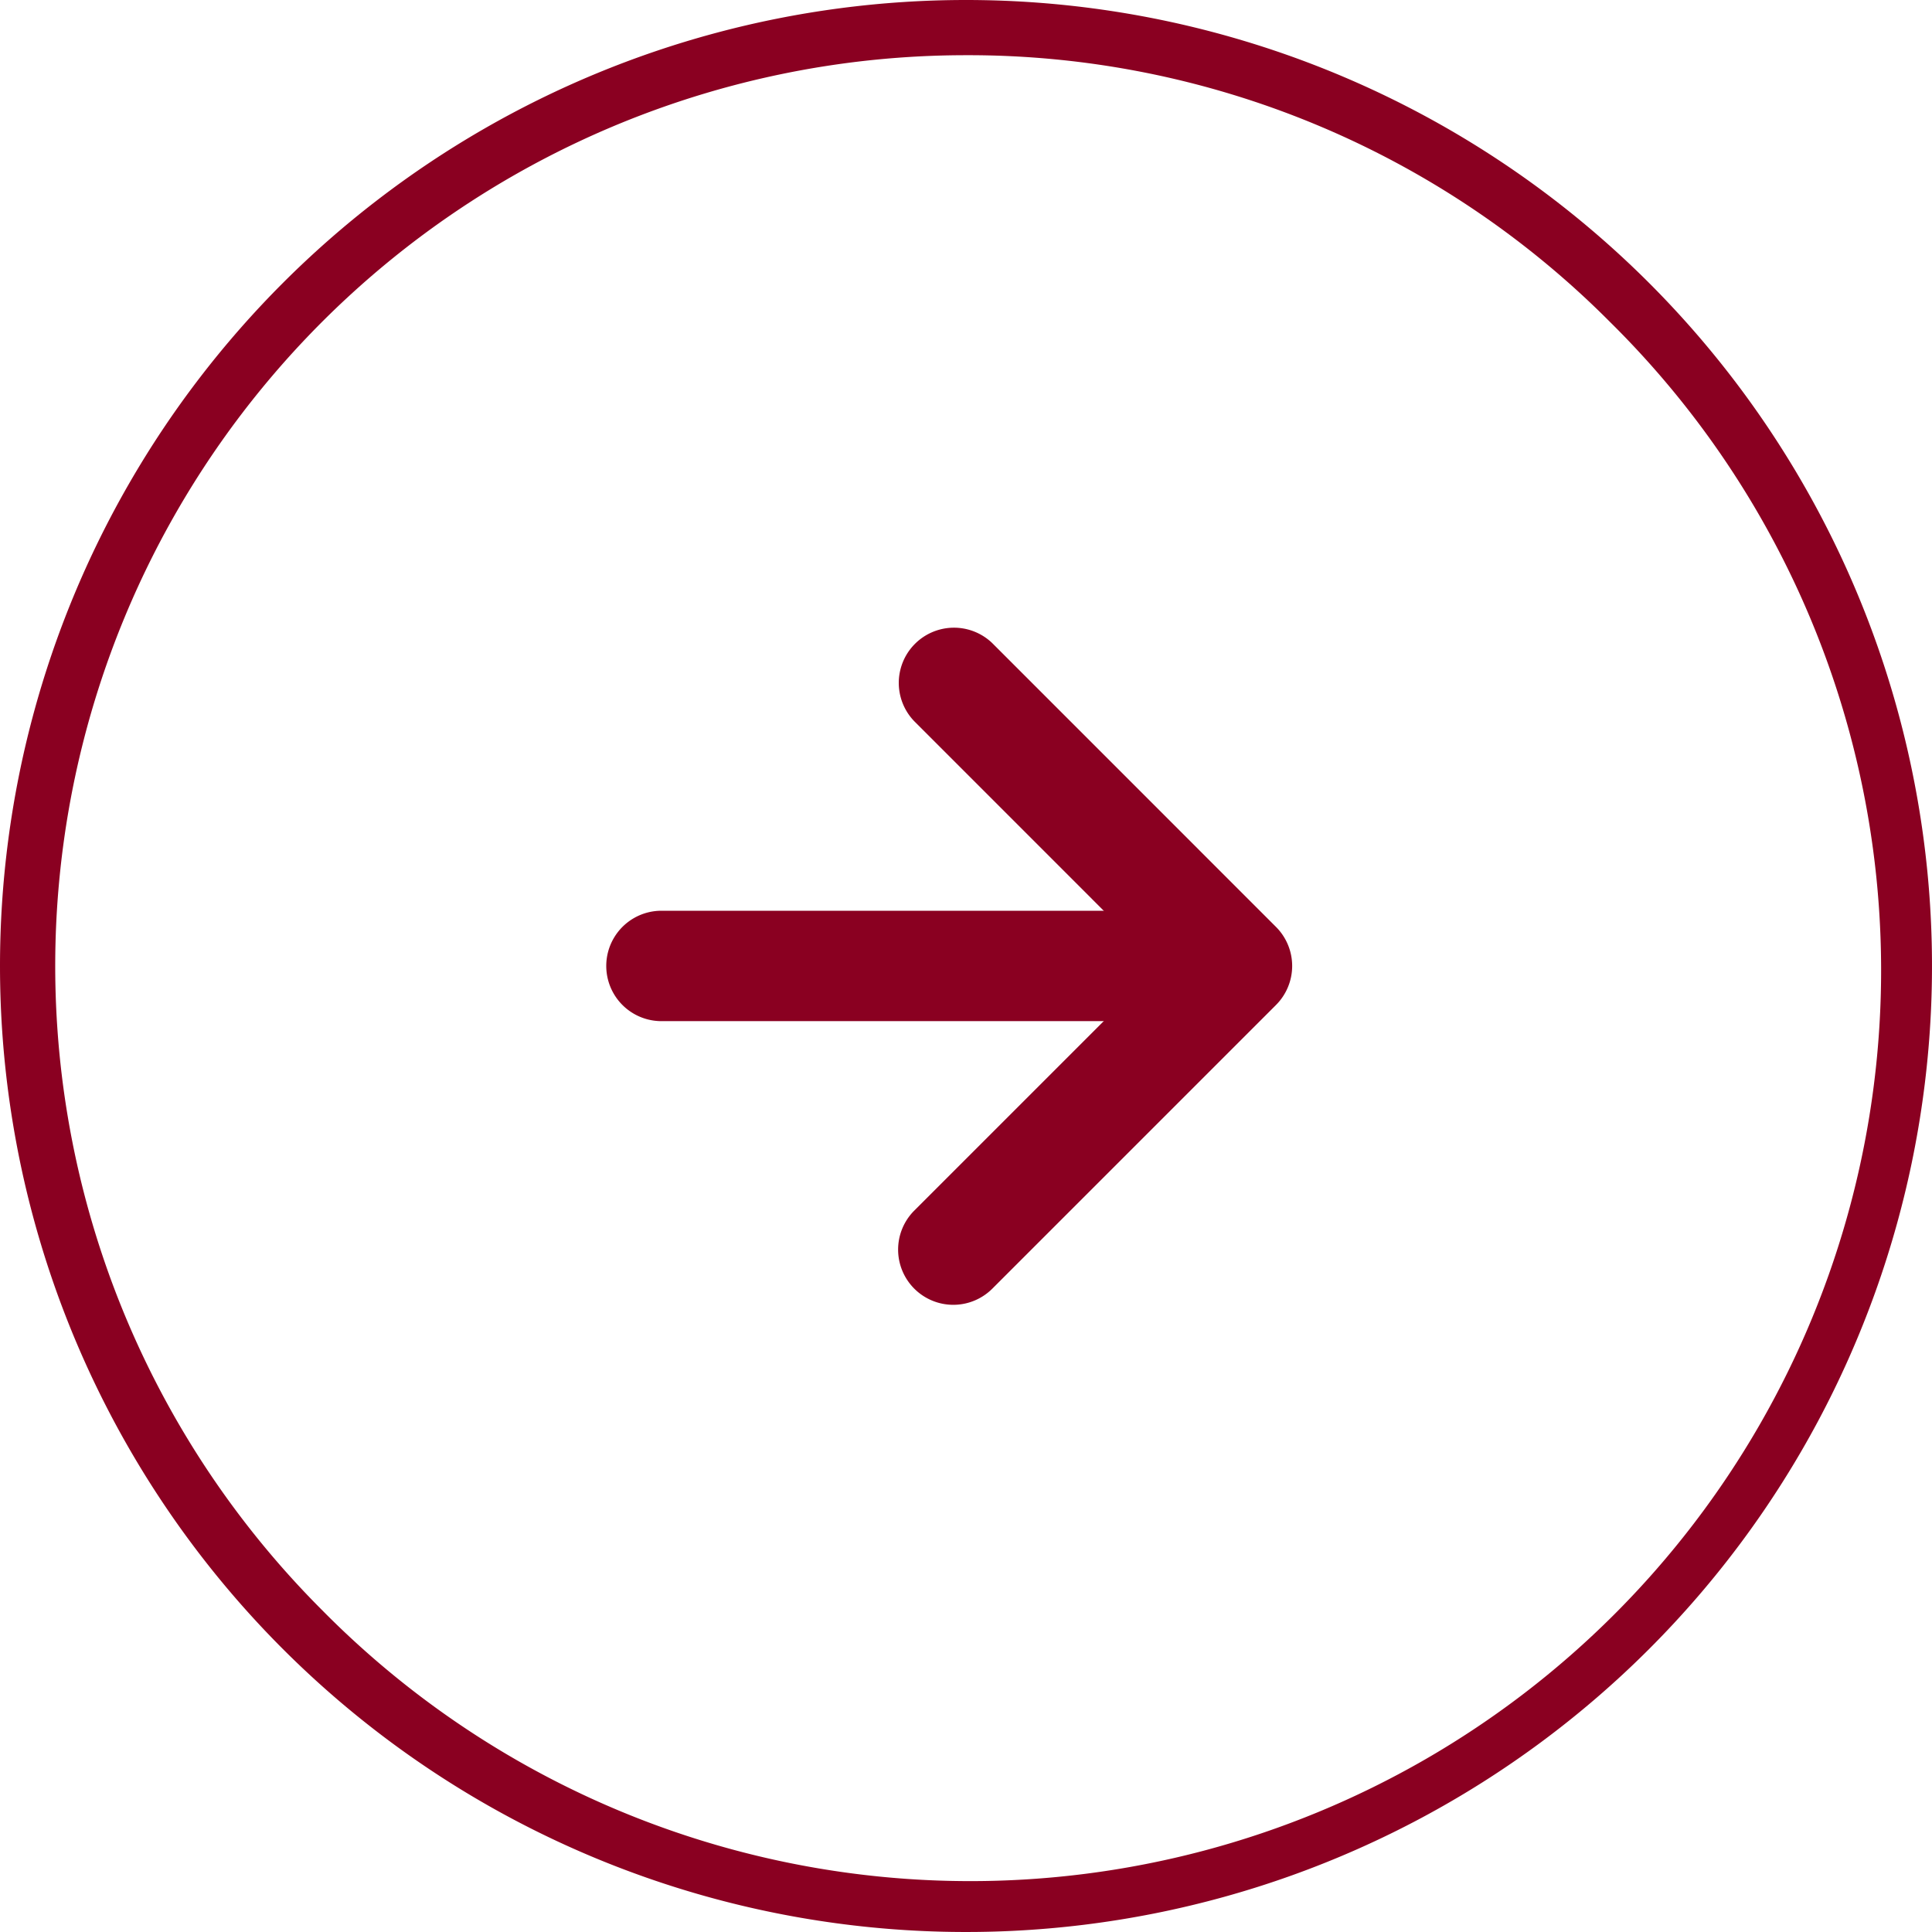
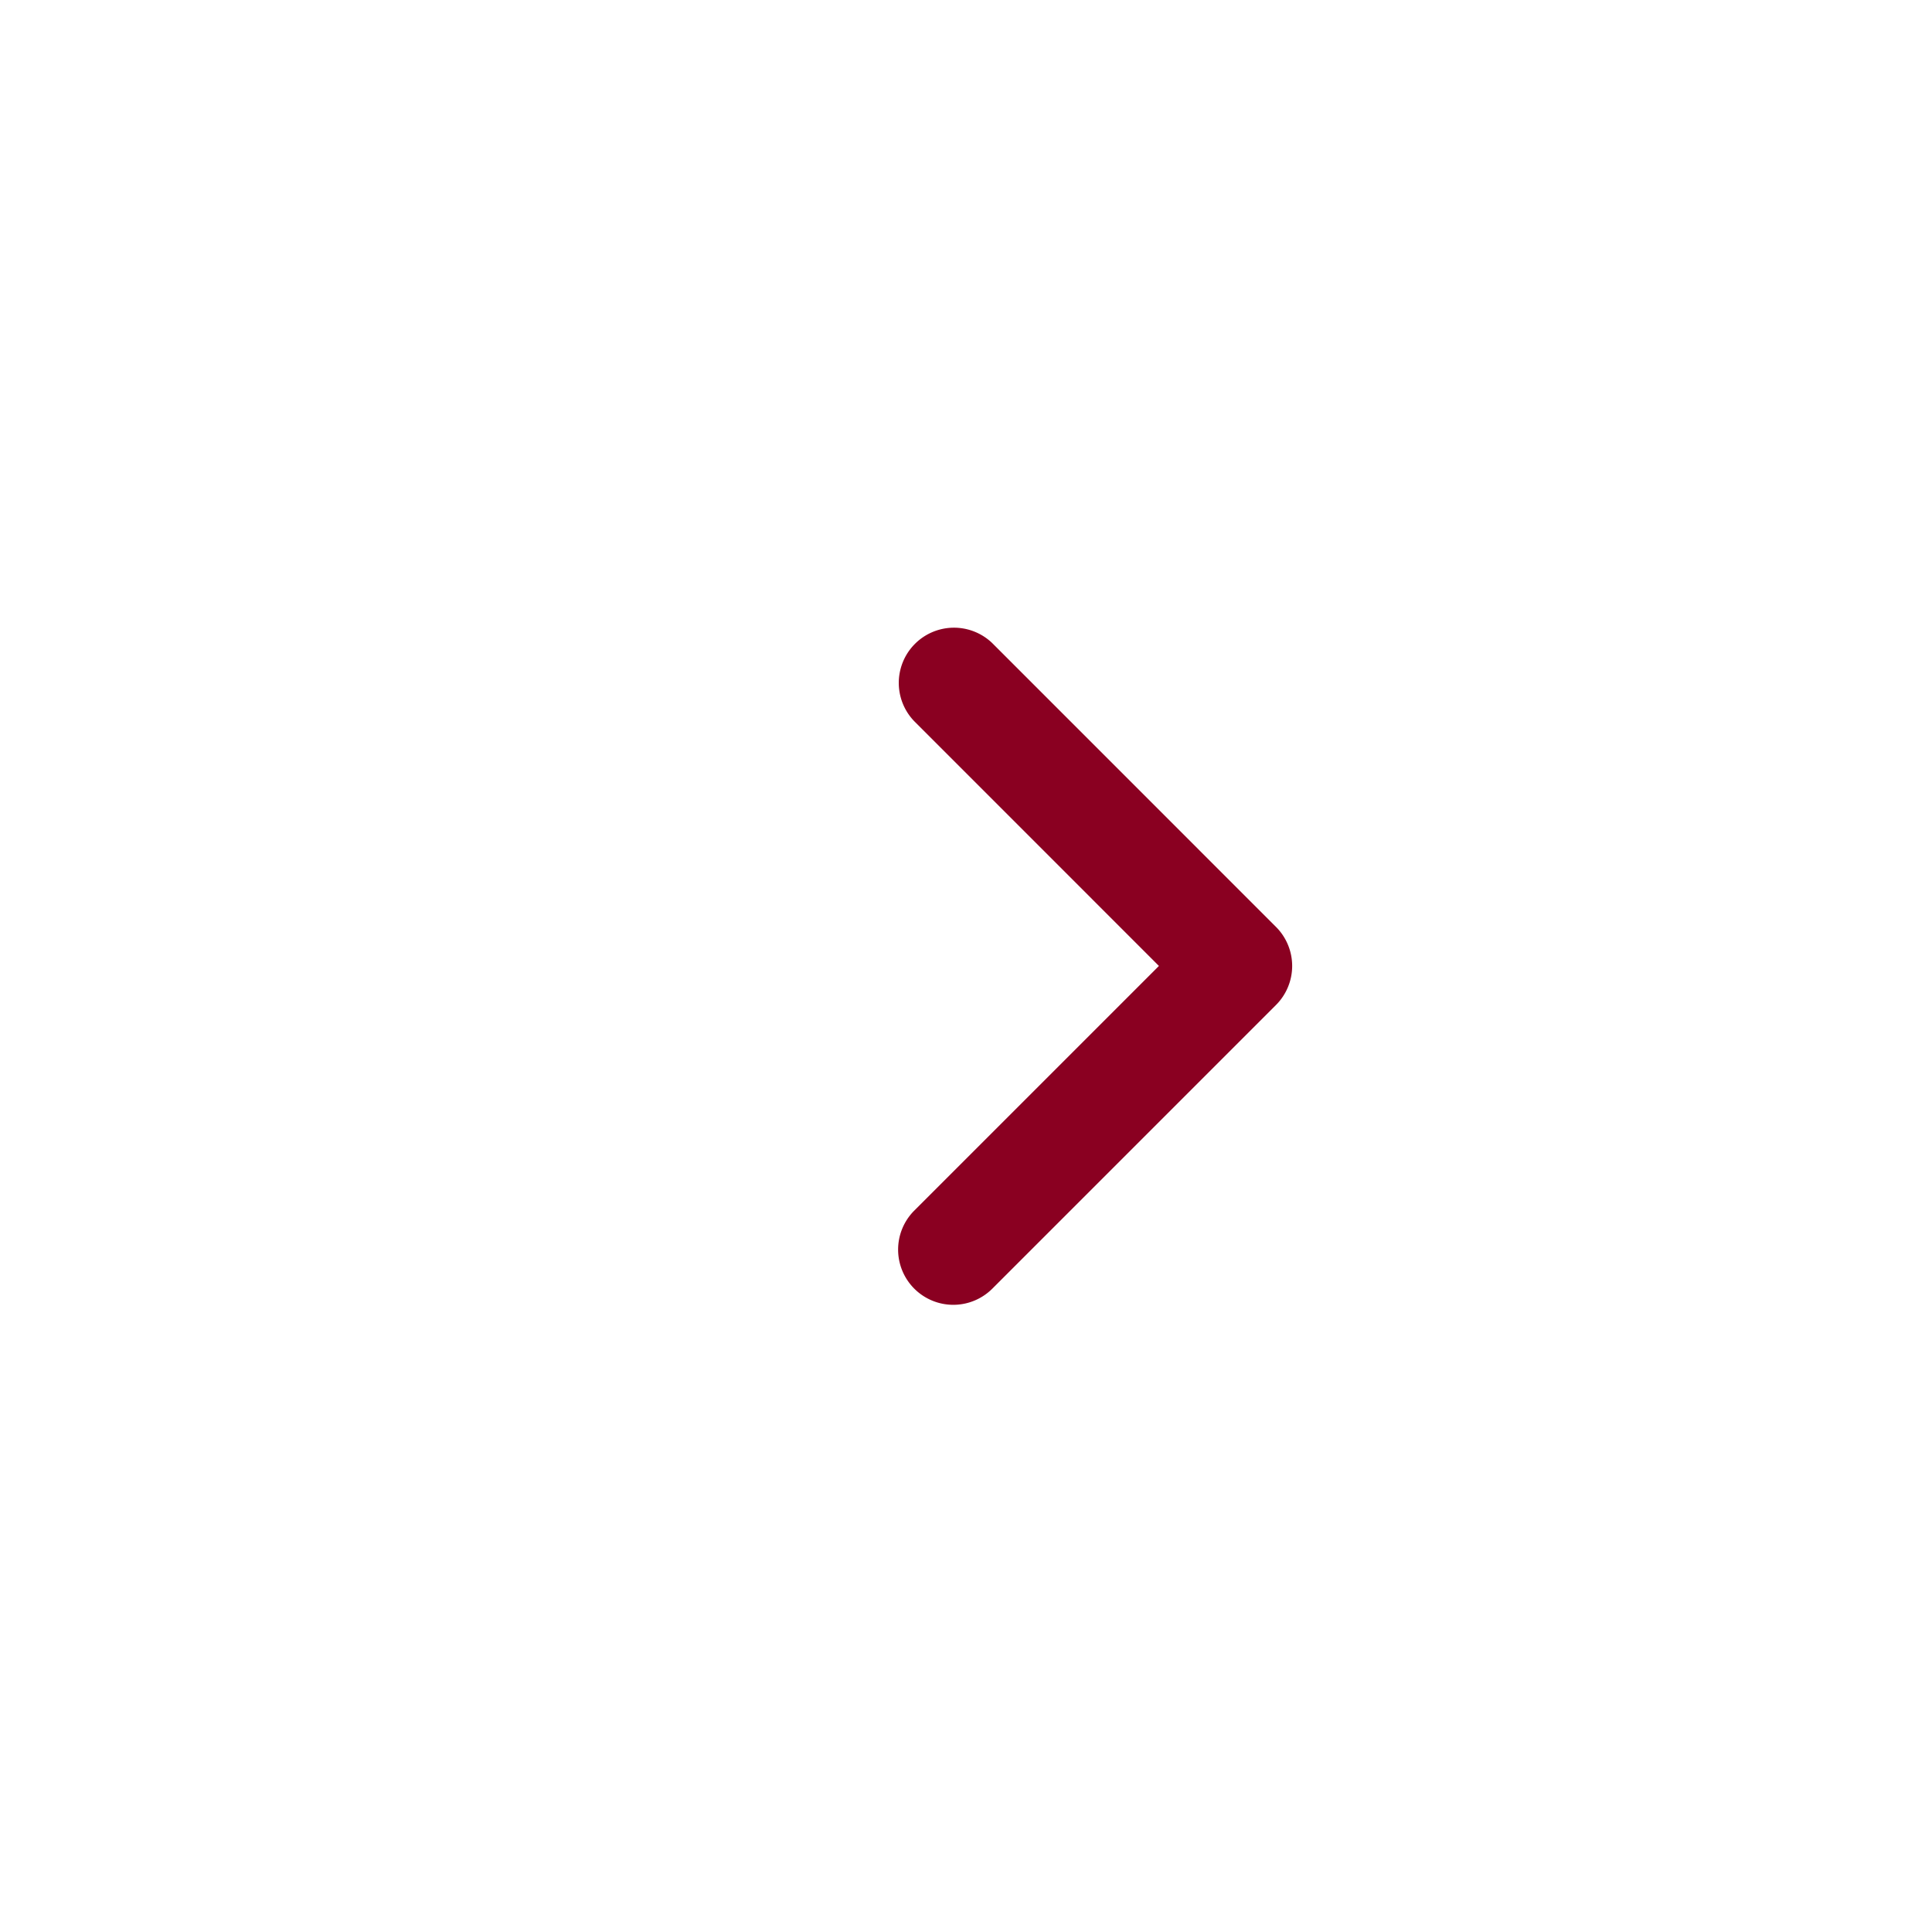
<svg xmlns="http://www.w3.org/2000/svg" width="35" height="35" viewBox="0 0 35 35">
  <g id="グループ_735" data-name="グループ 735" transform="translate(-1114 -2066.613)">
-     <path id="パス_5512" data-name="パス 5512" d="M17.5,1A16.5,16.5,0,0,0,5.833,29.167,16.5,16.5,0,1,0,29.167,5.833,16.392,16.392,0,0,0,17.5,1m0-1A17.5,17.5,0,1,1,0,17.5,17.5,17.5,0,0,1,17.5,0Z" transform="translate(1114 2066.613)" fill="#8a0021" />
    <g id="グループ_87" data-name="グループ 87" transform="translate(439.123 -3169.309)">
-       <path id="パス_798" data-name="パス 798" d="M691.586,5262.348h-9.273a1,1,0,0,1,0-2h9.273a1,1,0,0,1,0,2Z" transform="translate(4.547 -7.927)" fill="#8a0021" />
      <path id="パス_799" data-name="パス 799" d="M693.191,5263.354a1,1,0,0,1-.707-1.707l4.432-4.432-4.432-4.433a1,1,0,0,1,1.414-1.414l5.139,5.14a1,1,0,0,1,0,1.414l-5.139,5.139A1,1,0,0,1,693.191,5263.354Z" transform="translate(-1.044 -3.794)" fill="#8a0021" />
    </g>
  </g>
</svg>